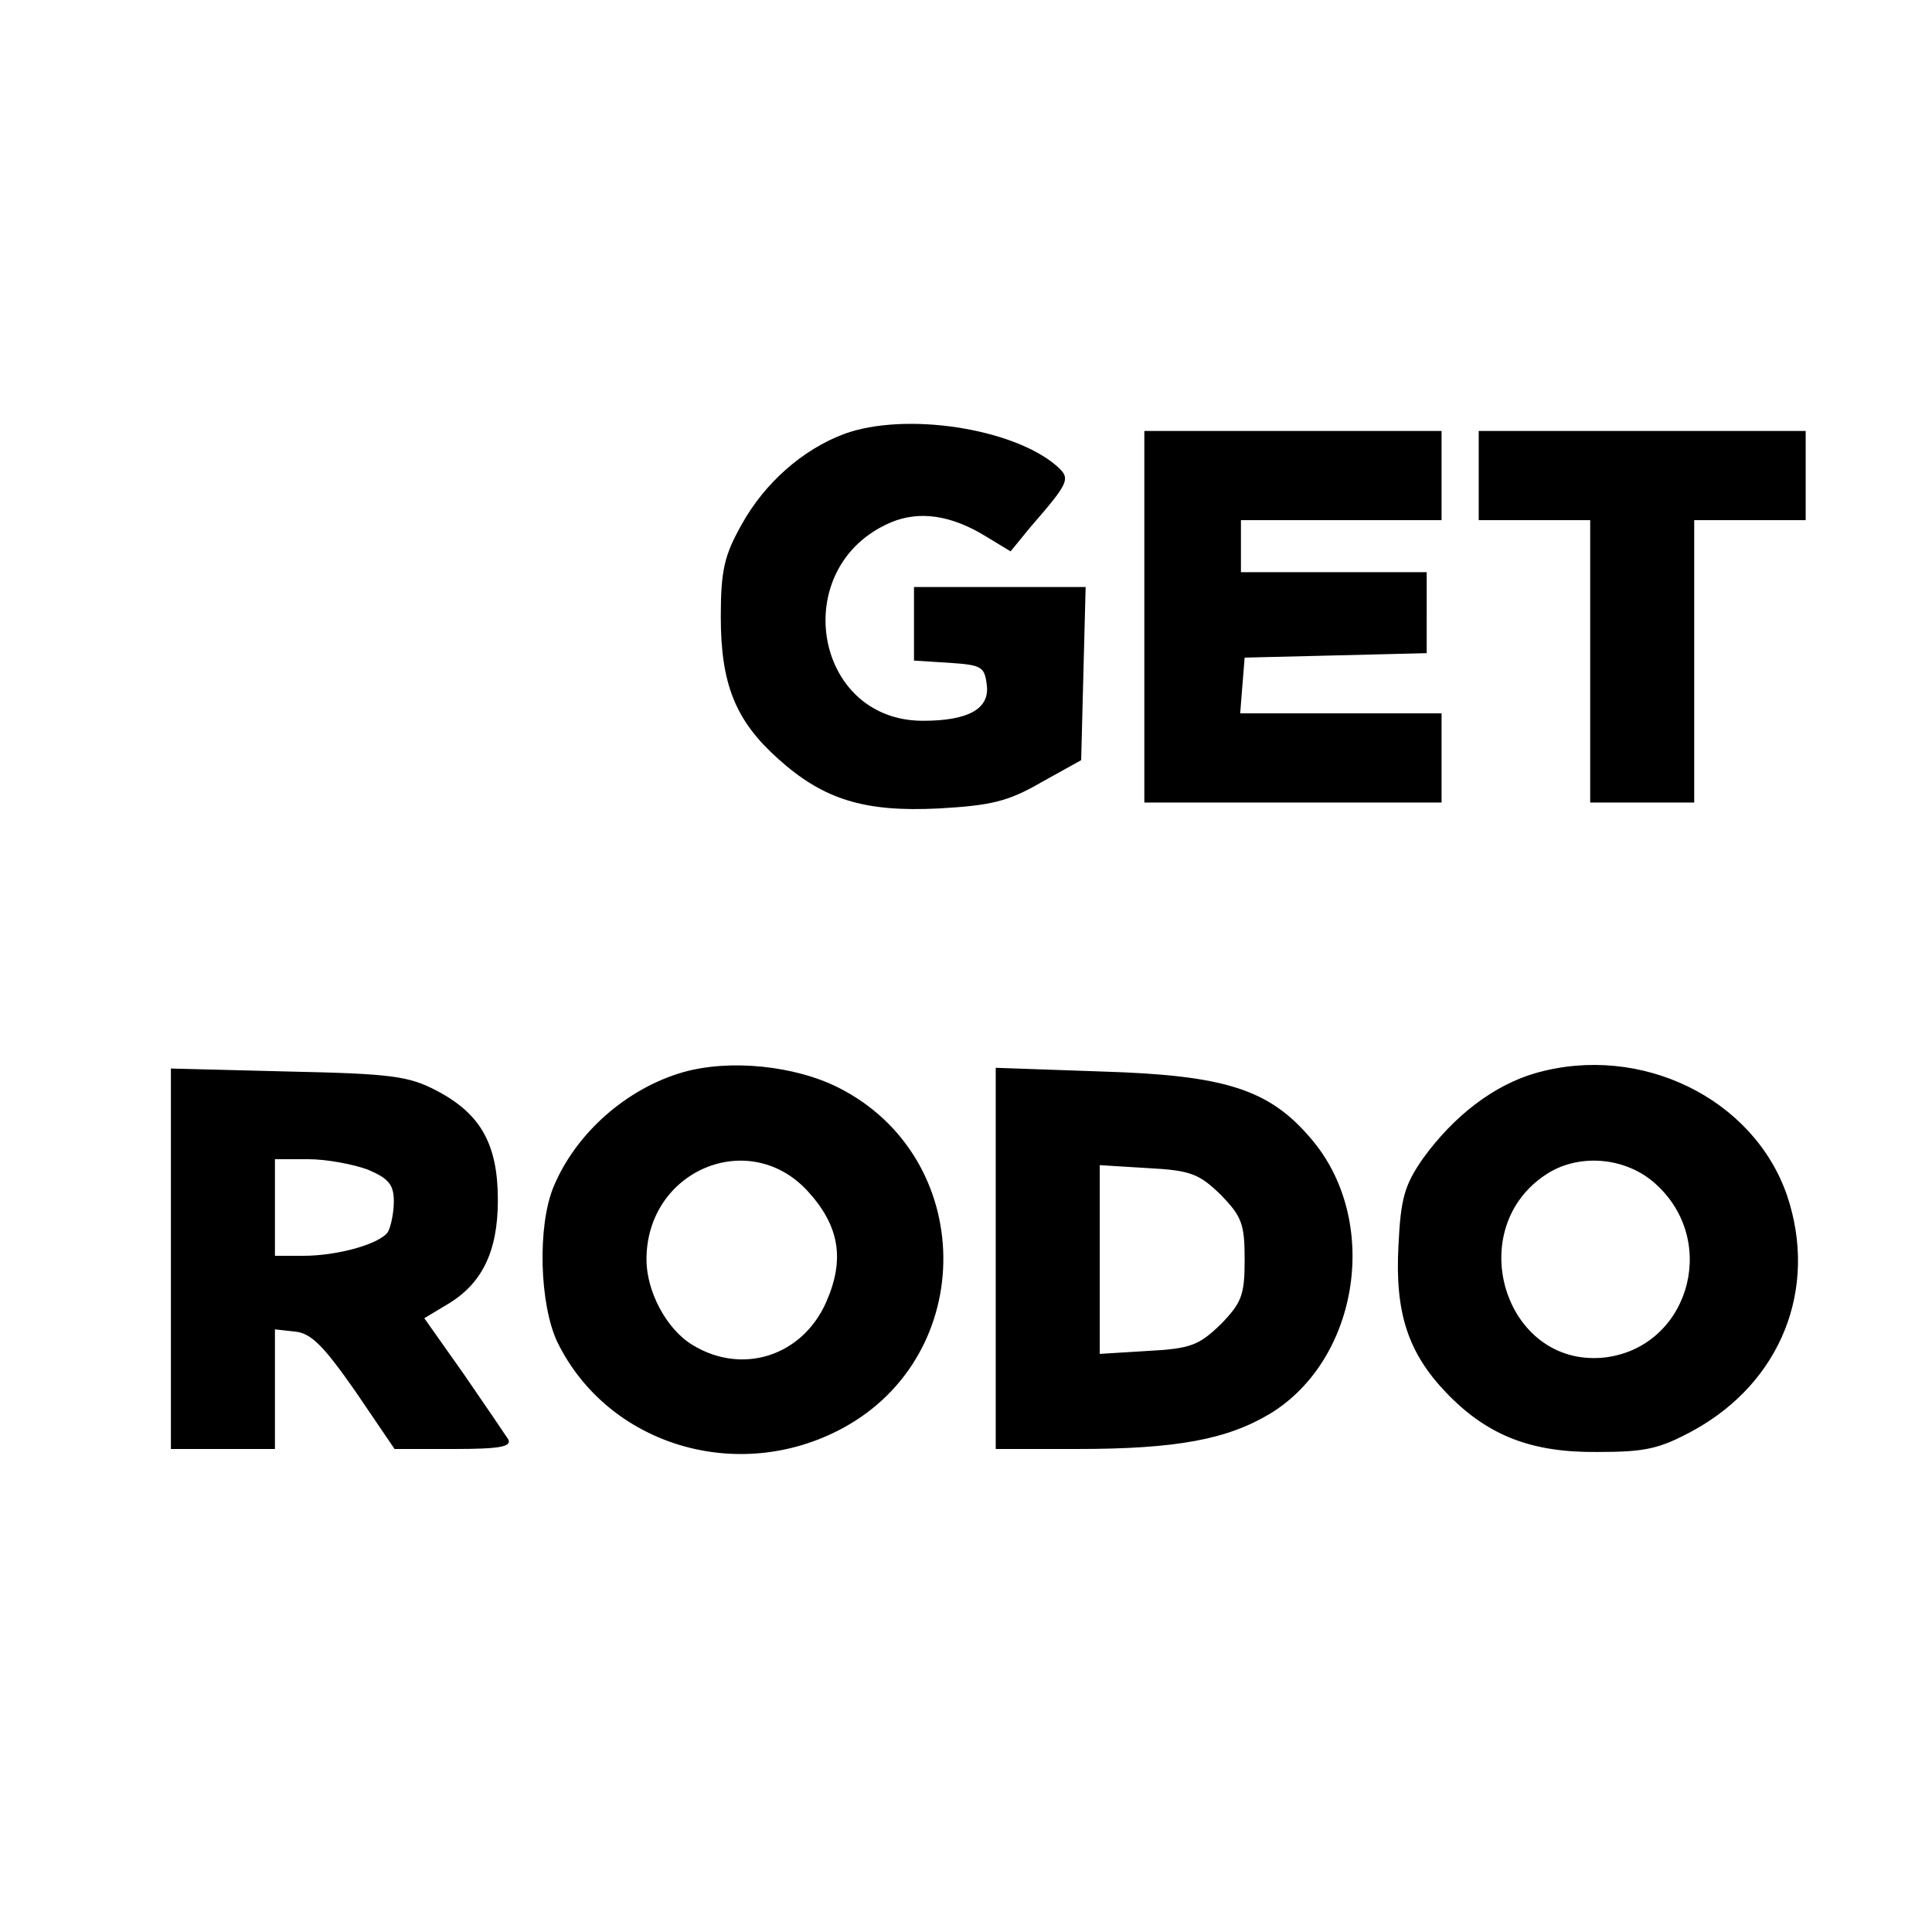
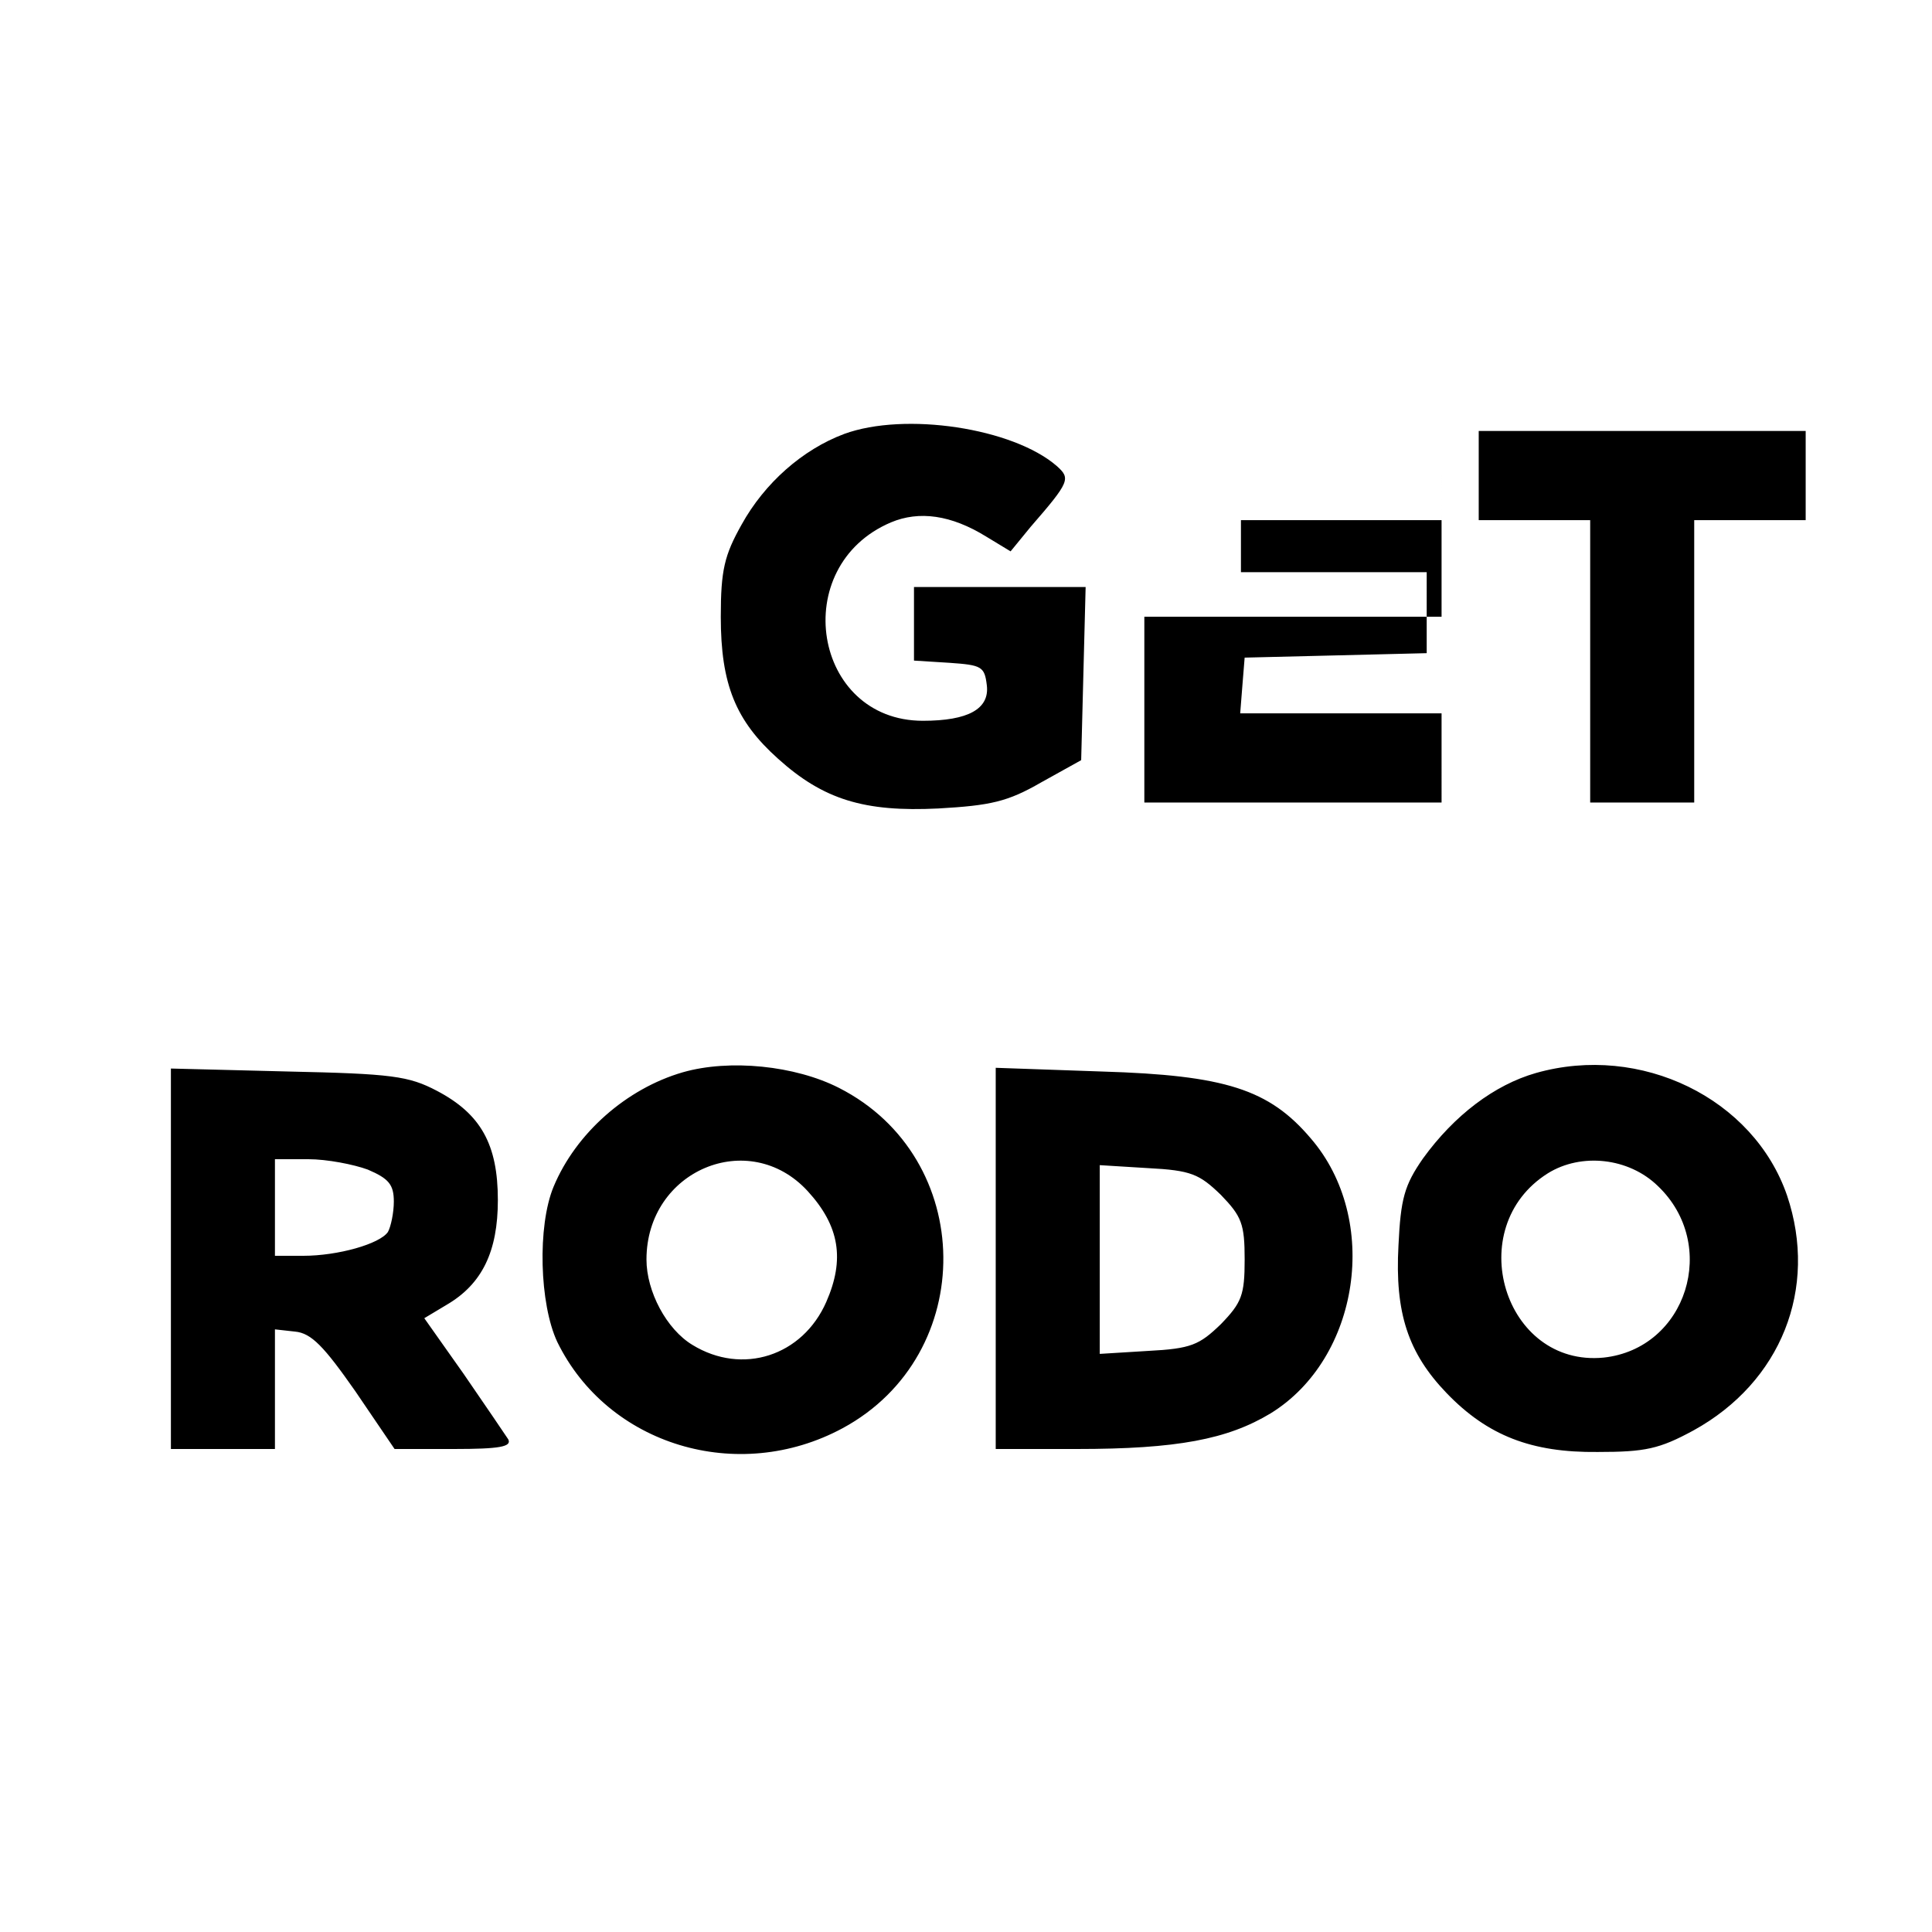
<svg xmlns="http://www.w3.org/2000/svg" version="1" width="346.667" height="346.667" viewBox="0 0 260 260">
-   <path d="M113.6 58.4c-5.6 2.1-10.7 6.6-13.8 12.2C97.5 74.7 97 76.7 97 83c0 9.1 2 14 7.7 19.1 6.1 5.5 11.6 7.2 21.6 6.7 7-.4 9.3-.9 13.8-3.5l5.4-3 .3-11.7.3-11.6H123v9.9l4.8.3c4.3.3 4.7.5 5 3 .4 3.2-2.5 4.8-8.6 4.8-14.8 0-18.2-20.8-4.3-26.7 3.8-1.6 8.1-1 12.8 1.9l3.3 2 2.7-3.3c5.3-6.1 5.4-6.5 3.5-8.2-5.9-5.1-20.4-7.3-28.6-4.3zM154 83v25h40V96h-27.1l.3-3.8.3-3.7 12.3-.3 12.2-.3V77h-25v-7h27V58h-40v25zM199 64v6h15v38h14V70h15V58h-44v6zM91.9 144.3c-7.6 2.2-14.4 8.2-17.4 15.4-2.2 5.3-1.9 15.8.5 20.9 6.8 13.9 24.3 19.2 38.4 11.6 18.3-9.9 18-36.4-.5-45.8-5.9-3-14.7-3.9-21-2.1zm16.8 16c4.3 4.7 5 9.2 2.5 14.9-3.2 7.3-11.3 9.9-18 5.8-3.5-2.1-6.2-7.2-6.2-11.5 0-12 13.8-17.8 21.7-9.2zM206.7 144.4c-5.6 1.6-11 5.7-15.2 11.5-2.5 3.6-3 5.4-3.3 11.7-.5 9.1 1.3 14.5 6.5 19.9 5.5 5.7 11.4 8 20.3 7.9 6.4 0 8.3-.4 12.9-2.9 11.8-6.5 16.8-19.1 12.6-31.6-4.5-13.1-19.7-20.5-33.8-16.5zm16.4 15.2c8.3 7.9 3.9 21.9-7.3 23.1-13.4 1.3-19.1-17.5-7.5-24.8 4.5-2.8 10.9-2.1 14.8 1.7zM23 169.4V195h14v-16.1l2.7.3c2.2.2 3.9 2 8.1 8l5.3 7.8h8c6.1 0 7.8-.3 7.3-1.3-.4-.6-3.1-4.6-6-8.8l-5.3-7.5 3-1.8c4.8-2.8 6.9-7.2 6.9-14.1 0-7.5-2.3-11.6-8.2-14.7-3.8-2-6.1-2.3-20-2.6l-15.8-.4v25.6zm26.5-12c2.8 1.2 3.5 2 3.5 4.3 0 1.5-.4 3.4-.8 4.1-1.1 1.6-6.7 3.2-11.4 3.2H37v-13h4.5c2.5 0 6.1.7 8 1.4zM134 169.4V195h10.9c13.5 0 20.3-1.3 26.1-4.8 12-7.4 14.8-26.1 5.4-37-5.6-6.6-11.5-8.5-28.1-9l-14.3-.5v25.7zm30.3-8.6c2.8 2.9 3.2 3.9 3.2 8.7 0 4.8-.4 5.8-3.2 8.7-2.9 2.8-4 3.3-9.8 3.6l-6.5.4v-25.4l6.5.4c5.8.3 6.9.8 9.8 3.6z" />
+   <path d="M113.6 58.4c-5.6 2.1-10.7 6.6-13.8 12.2C97.5 74.7 97 76.7 97 83c0 9.1 2 14 7.7 19.1 6.1 5.5 11.6 7.2 21.6 6.7 7-.4 9.3-.9 13.8-3.5l5.4-3 .3-11.7.3-11.6H123v9.9l4.8.3c4.3.3 4.7.5 5 3 .4 3.2-2.5 4.8-8.6 4.8-14.8 0-18.2-20.8-4.3-26.7 3.8-1.6 8.1-1 12.8 1.9l3.3 2 2.7-3.3c5.3-6.1 5.4-6.5 3.5-8.2-5.9-5.1-20.4-7.3-28.6-4.3zM154 83v25h40V96h-27.1l.3-3.8.3-3.7 12.3-.3 12.2-.3V77h-25v-7h27V58v25zM199 64v6h15v38h14V70h15V58h-44v6zM91.9 144.3c-7.6 2.2-14.4 8.2-17.4 15.4-2.2 5.3-1.9 15.8.5 20.9 6.8 13.9 24.3 19.2 38.4 11.6 18.3-9.9 18-36.4-.5-45.8-5.9-3-14.7-3.9-21-2.1zm16.8 16c4.3 4.7 5 9.2 2.5 14.9-3.2 7.3-11.3 9.9-18 5.8-3.5-2.1-6.2-7.2-6.2-11.5 0-12 13.8-17.8 21.7-9.2zM206.7 144.4c-5.6 1.6-11 5.7-15.2 11.5-2.5 3.6-3 5.4-3.3 11.7-.5 9.1 1.3 14.5 6.5 19.9 5.5 5.7 11.4 8 20.3 7.9 6.4 0 8.3-.4 12.9-2.9 11.8-6.5 16.8-19.1 12.6-31.6-4.5-13.1-19.7-20.5-33.8-16.5zm16.4 15.2c8.3 7.9 3.9 21.9-7.3 23.1-13.4 1.3-19.1-17.5-7.5-24.8 4.5-2.8 10.9-2.1 14.8 1.7zM23 169.4V195h14v-16.1l2.7.3c2.2.2 3.9 2 8.1 8l5.3 7.8h8c6.1 0 7.8-.3 7.3-1.3-.4-.6-3.1-4.6-6-8.8l-5.3-7.5 3-1.8c4.8-2.8 6.9-7.2 6.9-14.1 0-7.5-2.3-11.6-8.2-14.7-3.8-2-6.1-2.3-20-2.6l-15.8-.4v25.6zm26.5-12c2.8 1.2 3.5 2 3.5 4.3 0 1.5-.4 3.4-.8 4.1-1.1 1.6-6.7 3.2-11.4 3.2H37v-13h4.5c2.5 0 6.1.7 8 1.4zM134 169.4V195h10.9c13.5 0 20.3-1.3 26.1-4.8 12-7.4 14.8-26.1 5.4-37-5.6-6.6-11.5-8.5-28.1-9l-14.3-.5v25.7zm30.3-8.6c2.8 2.9 3.2 3.9 3.2 8.7 0 4.8-.4 5.8-3.2 8.7-2.9 2.8-4 3.3-9.8 3.6l-6.5.4v-25.4l6.5.4c5.8.3 6.9.8 9.8 3.6z" />
</svg>